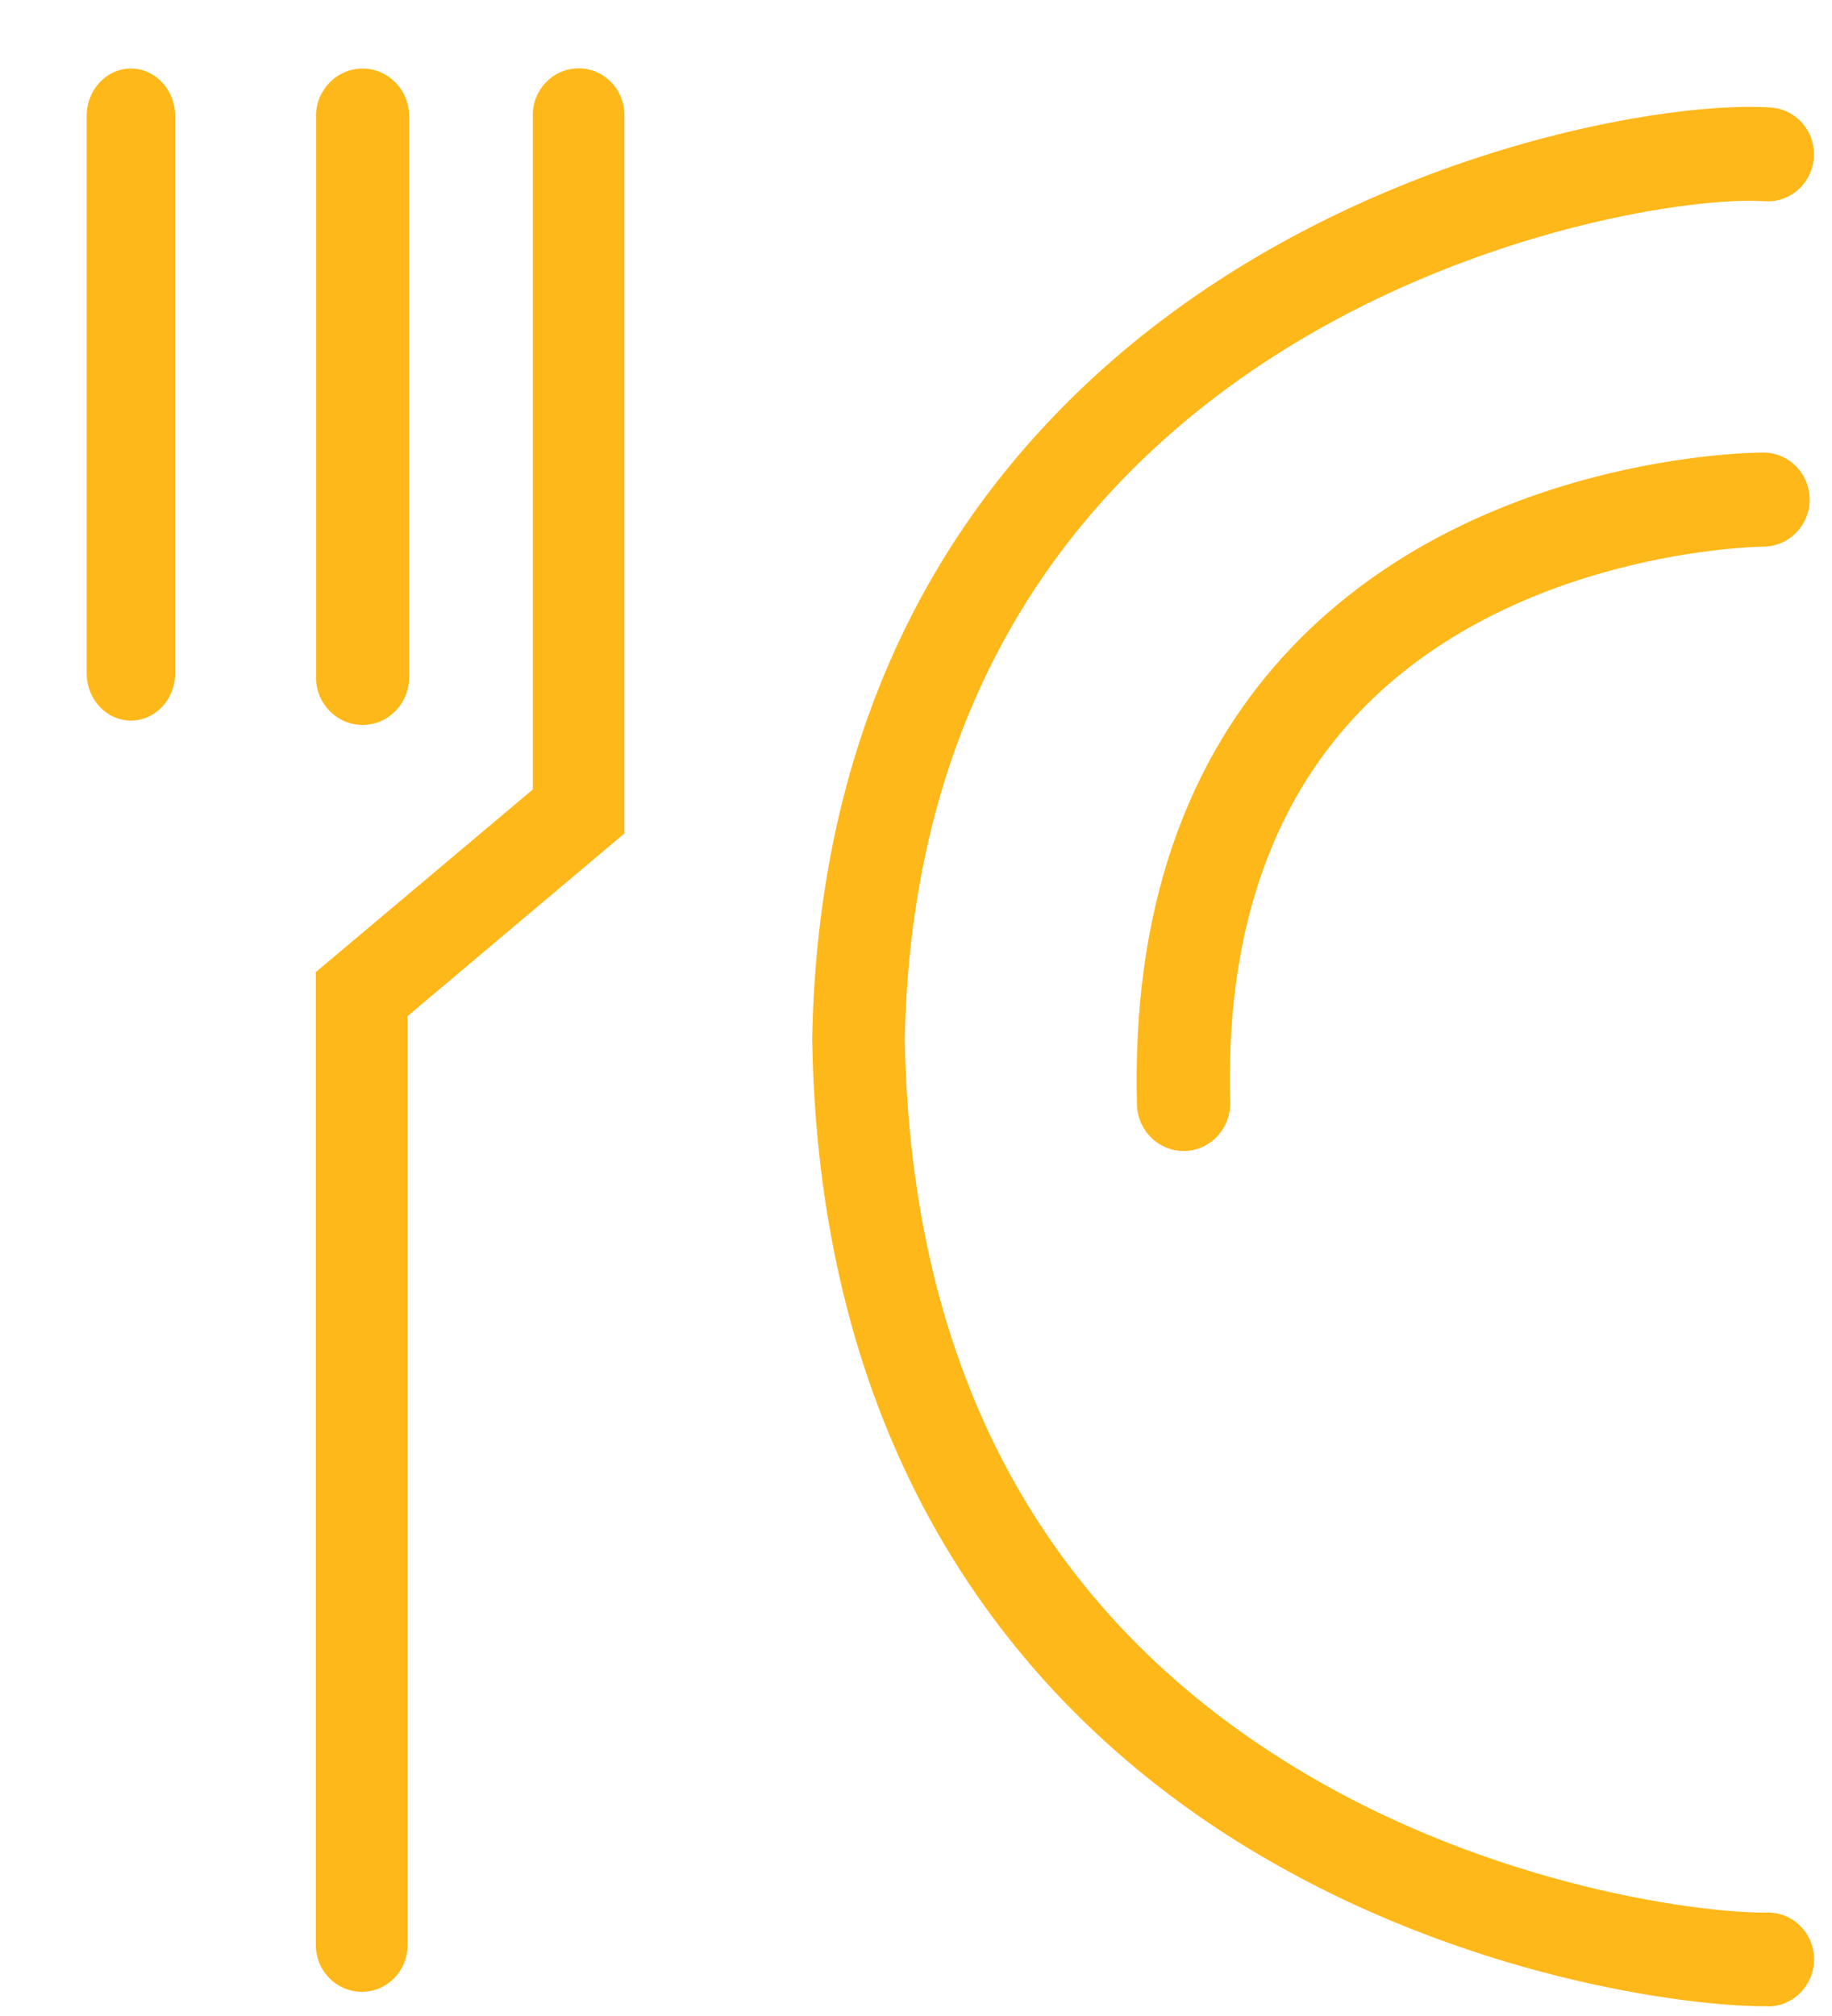
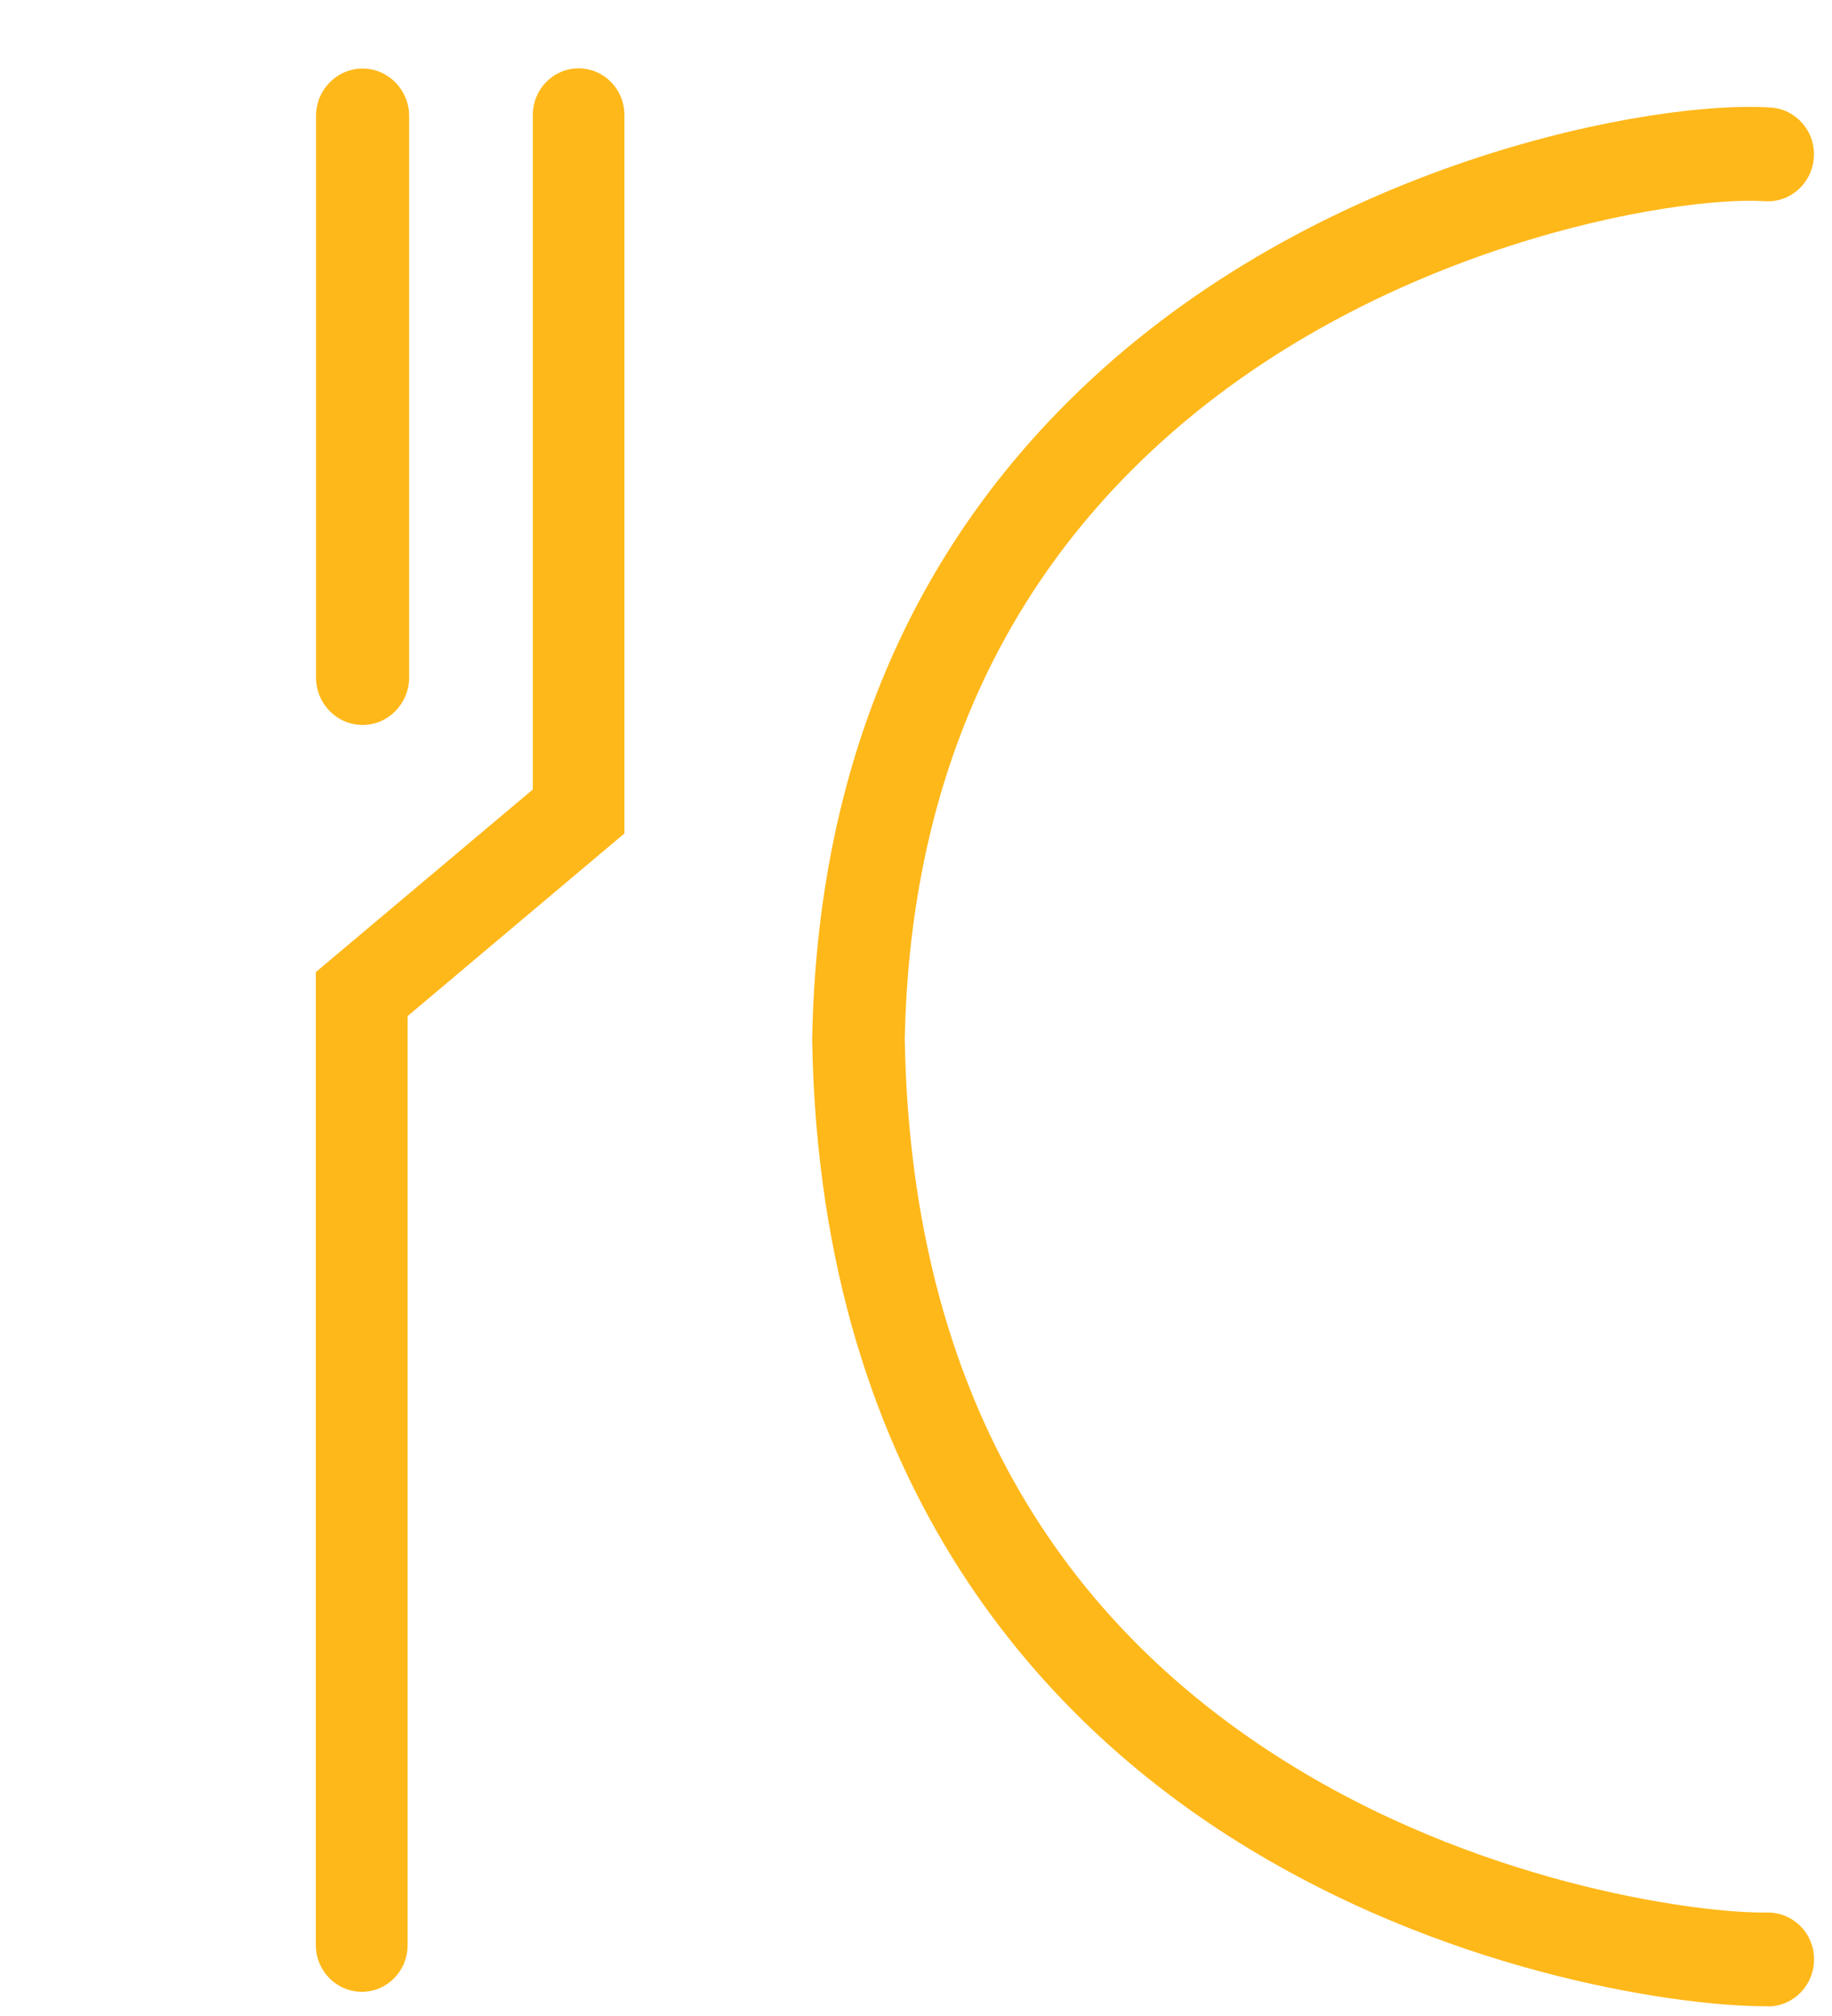
<svg xmlns="http://www.w3.org/2000/svg" width="30" height="33" viewBox="0 0 30 33" fill="none">
-   <path fill-rule="evenodd" clip-rule="evenodd" d="M2.144 11.795C1.741 11.795 1.419 11.446 1.419 11.019V1.898C1.419 1.468 1.744 1.122 2.144 1.122C2.544 1.122 2.869 1.471 2.869 1.898V11.019C2.869 11.45 2.544 11.795 2.144 11.795Z" fill="#FFB81A" />
  <path fill-rule="evenodd" clip-rule="evenodd" d="M5.938 11.867C5.516 11.867 5.175 11.519 5.175 11.088V1.898C5.175 1.468 5.519 1.122 5.938 1.122C6.356 1.122 6.7 1.471 6.7 1.898V11.088C6.7 11.519 6.356 11.867 5.938 11.867Z" fill="#FFB81A" />
  <path fill-rule="evenodd" clip-rule="evenodd" d="M5.925 32.604C5.509 32.604 5.172 32.261 5.172 31.84V15.912L8.725 12.923V1.883C8.725 1.461 9.059 1.119 9.475 1.119C9.891 1.119 10.225 1.461 10.225 1.883V13.643L6.675 16.632V31.84C6.675 32.261 6.341 32.604 5.925 32.604Z" fill="#FFB81A" />
  <path fill-rule="evenodd" clip-rule="evenodd" d="M28.881 32.84C27.644 32.84 23.953 32.387 20.444 30.256C17.256 28.323 13.425 24.458 13.3 17.025V17.009V16.997C13.384 12.581 14.916 8.954 17.859 6.22C21.769 2.583 27.144 1.634 28.997 1.76C29.416 1.788 29.731 2.153 29.703 2.577C29.675 3.001 29.316 3.322 28.897 3.294C27.494 3.199 22.509 3.985 18.887 7.354C16.262 9.79 14.894 13.043 14.816 17.015C14.912 22.409 17.069 26.422 21.225 28.943C24.494 30.926 27.978 31.325 28.934 31.306C28.938 31.306 28.944 31.306 28.947 31.306C29.363 31.306 29.7 31.639 29.706 32.06C29.712 32.488 29.378 32.837 28.962 32.843C28.934 32.84 28.909 32.84 28.881 32.84Z" fill="#FFB81A" />
-   <path fill-rule="evenodd" clip-rule="evenodd" d="M19.381 18.841C18.972 18.841 18.631 18.508 18.619 18.09C18.534 14.957 19.394 12.427 21.178 10.569C24.181 7.445 28.684 7.408 28.872 7.408C29.294 7.408 29.634 7.75 29.634 8.178C29.634 8.602 29.294 8.948 28.872 8.948C28.816 8.948 24.8 9.001 22.262 11.654C20.781 13.2 20.069 15.353 20.144 18.049C20.153 18.474 19.822 18.829 19.403 18.841C19.394 18.841 19.388 18.841 19.381 18.841Z" fill="#FFB81A" />
</svg>